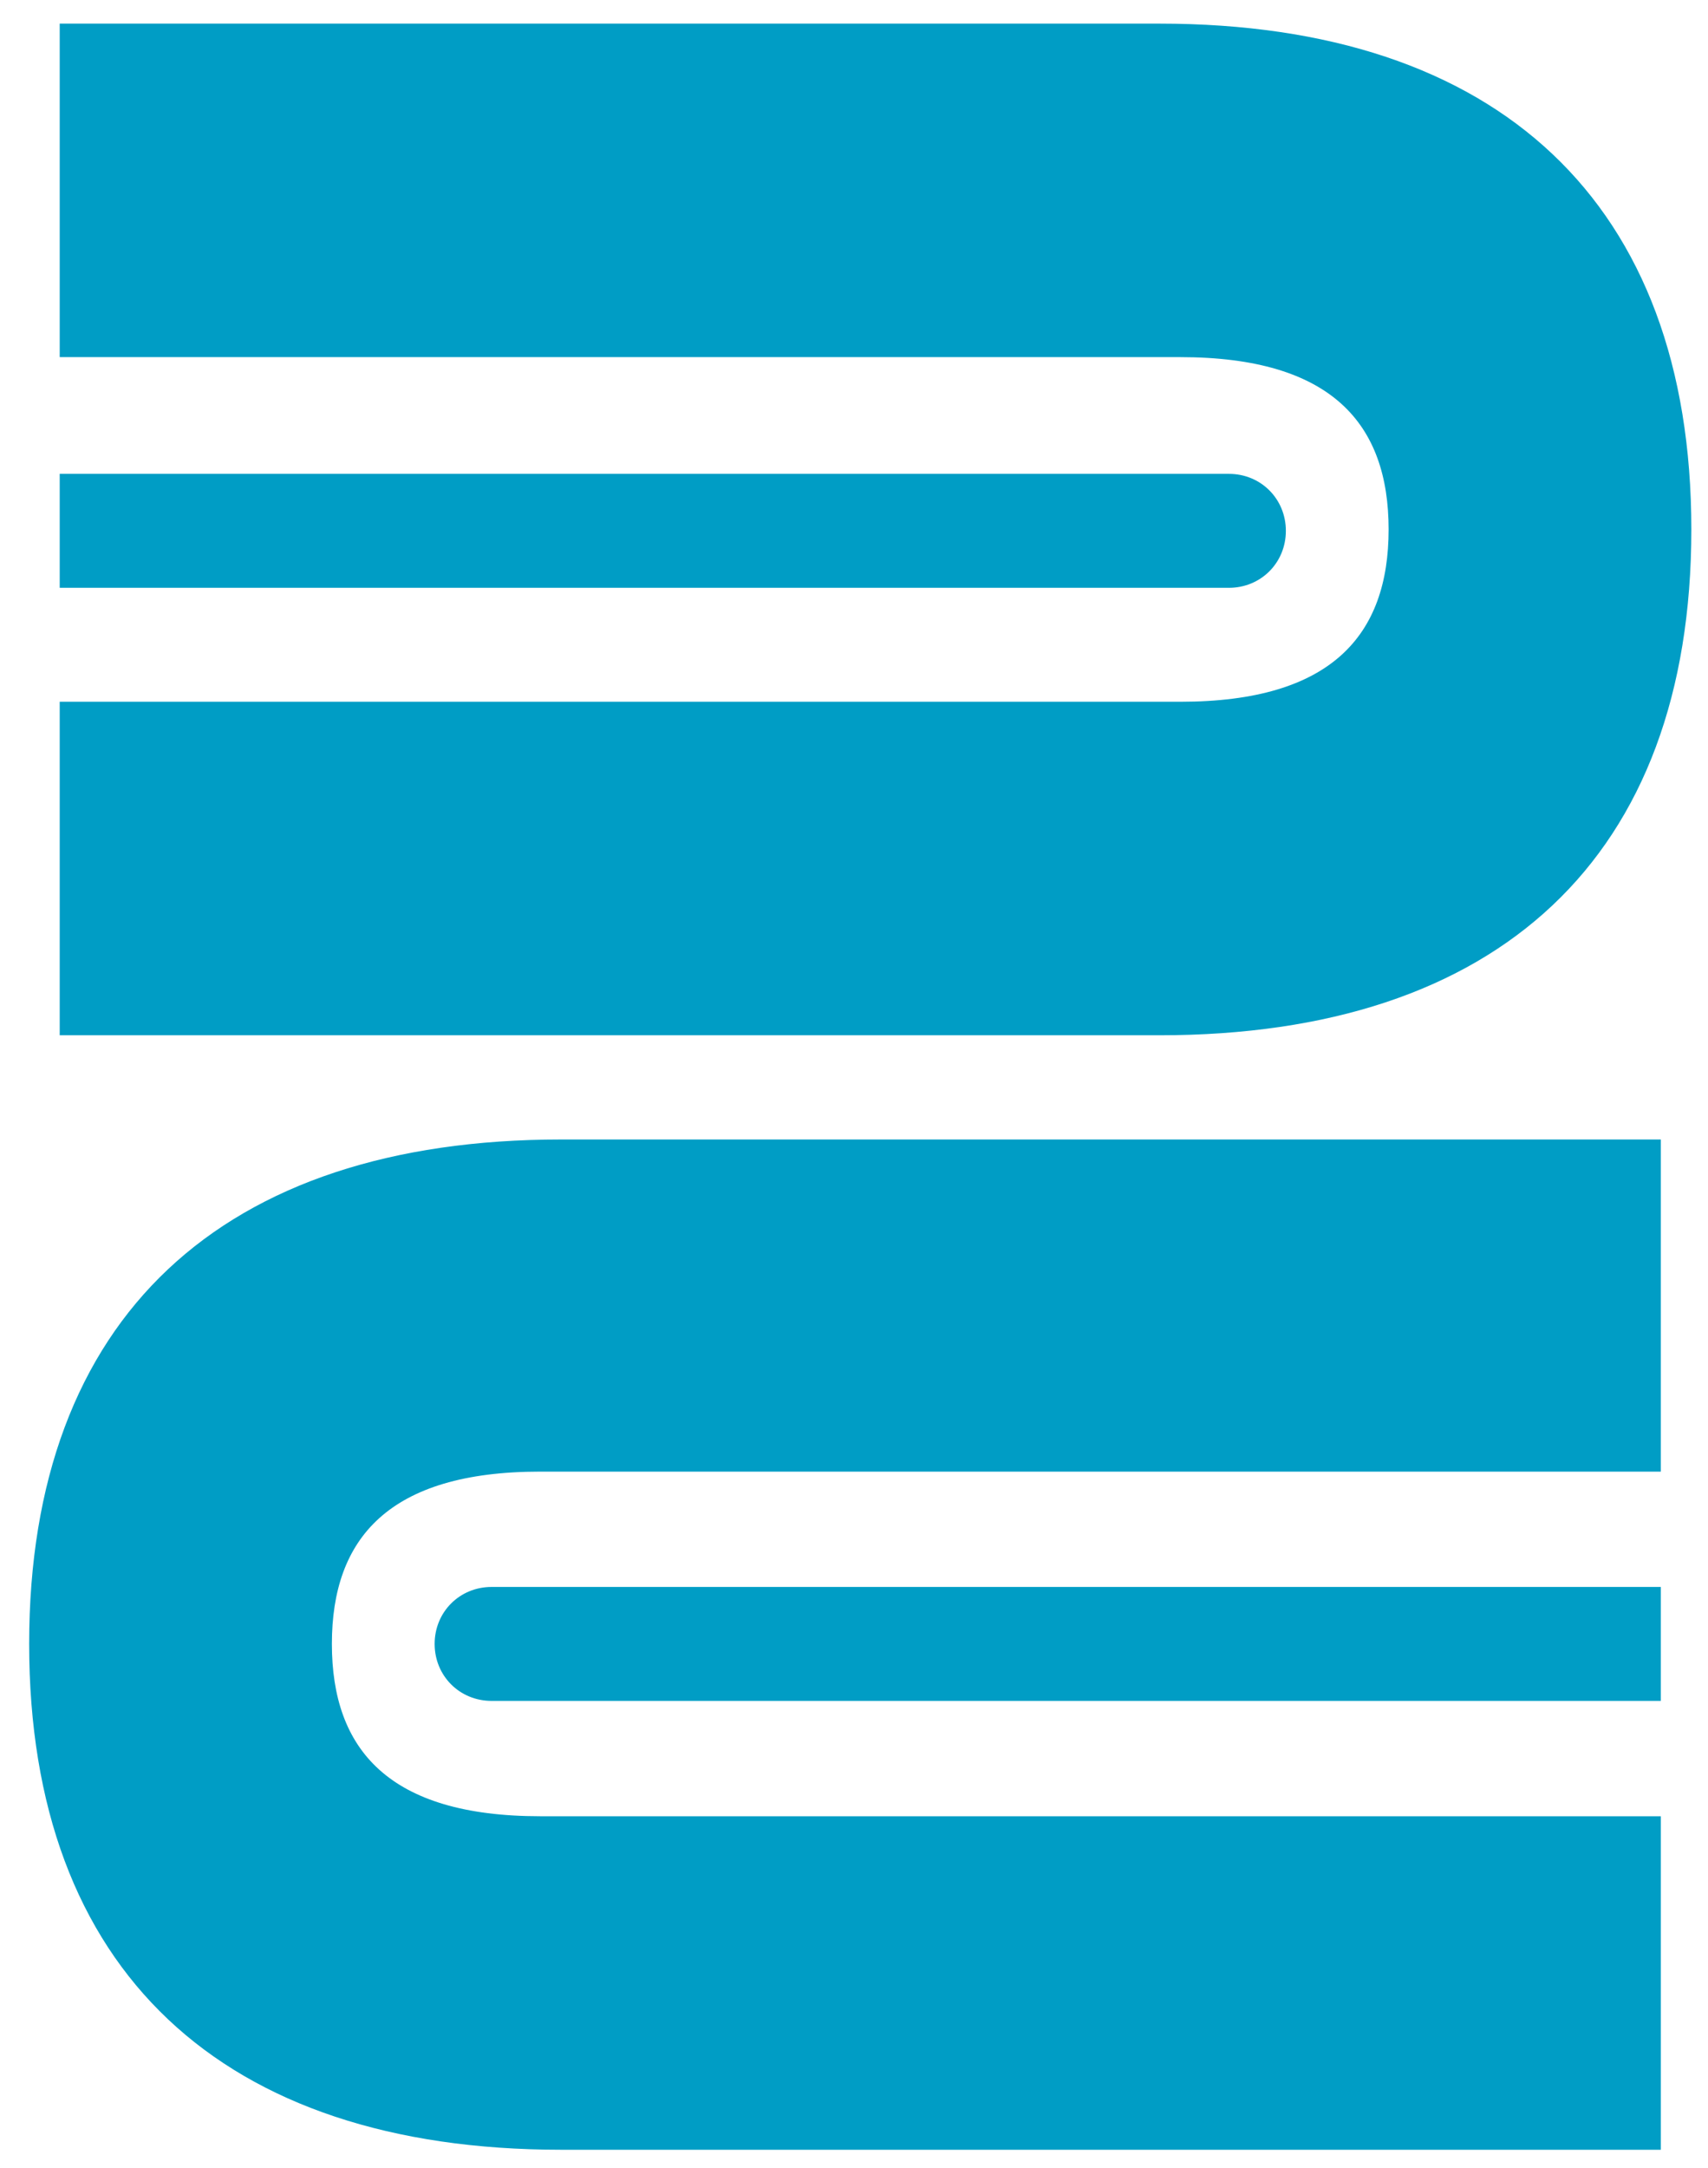
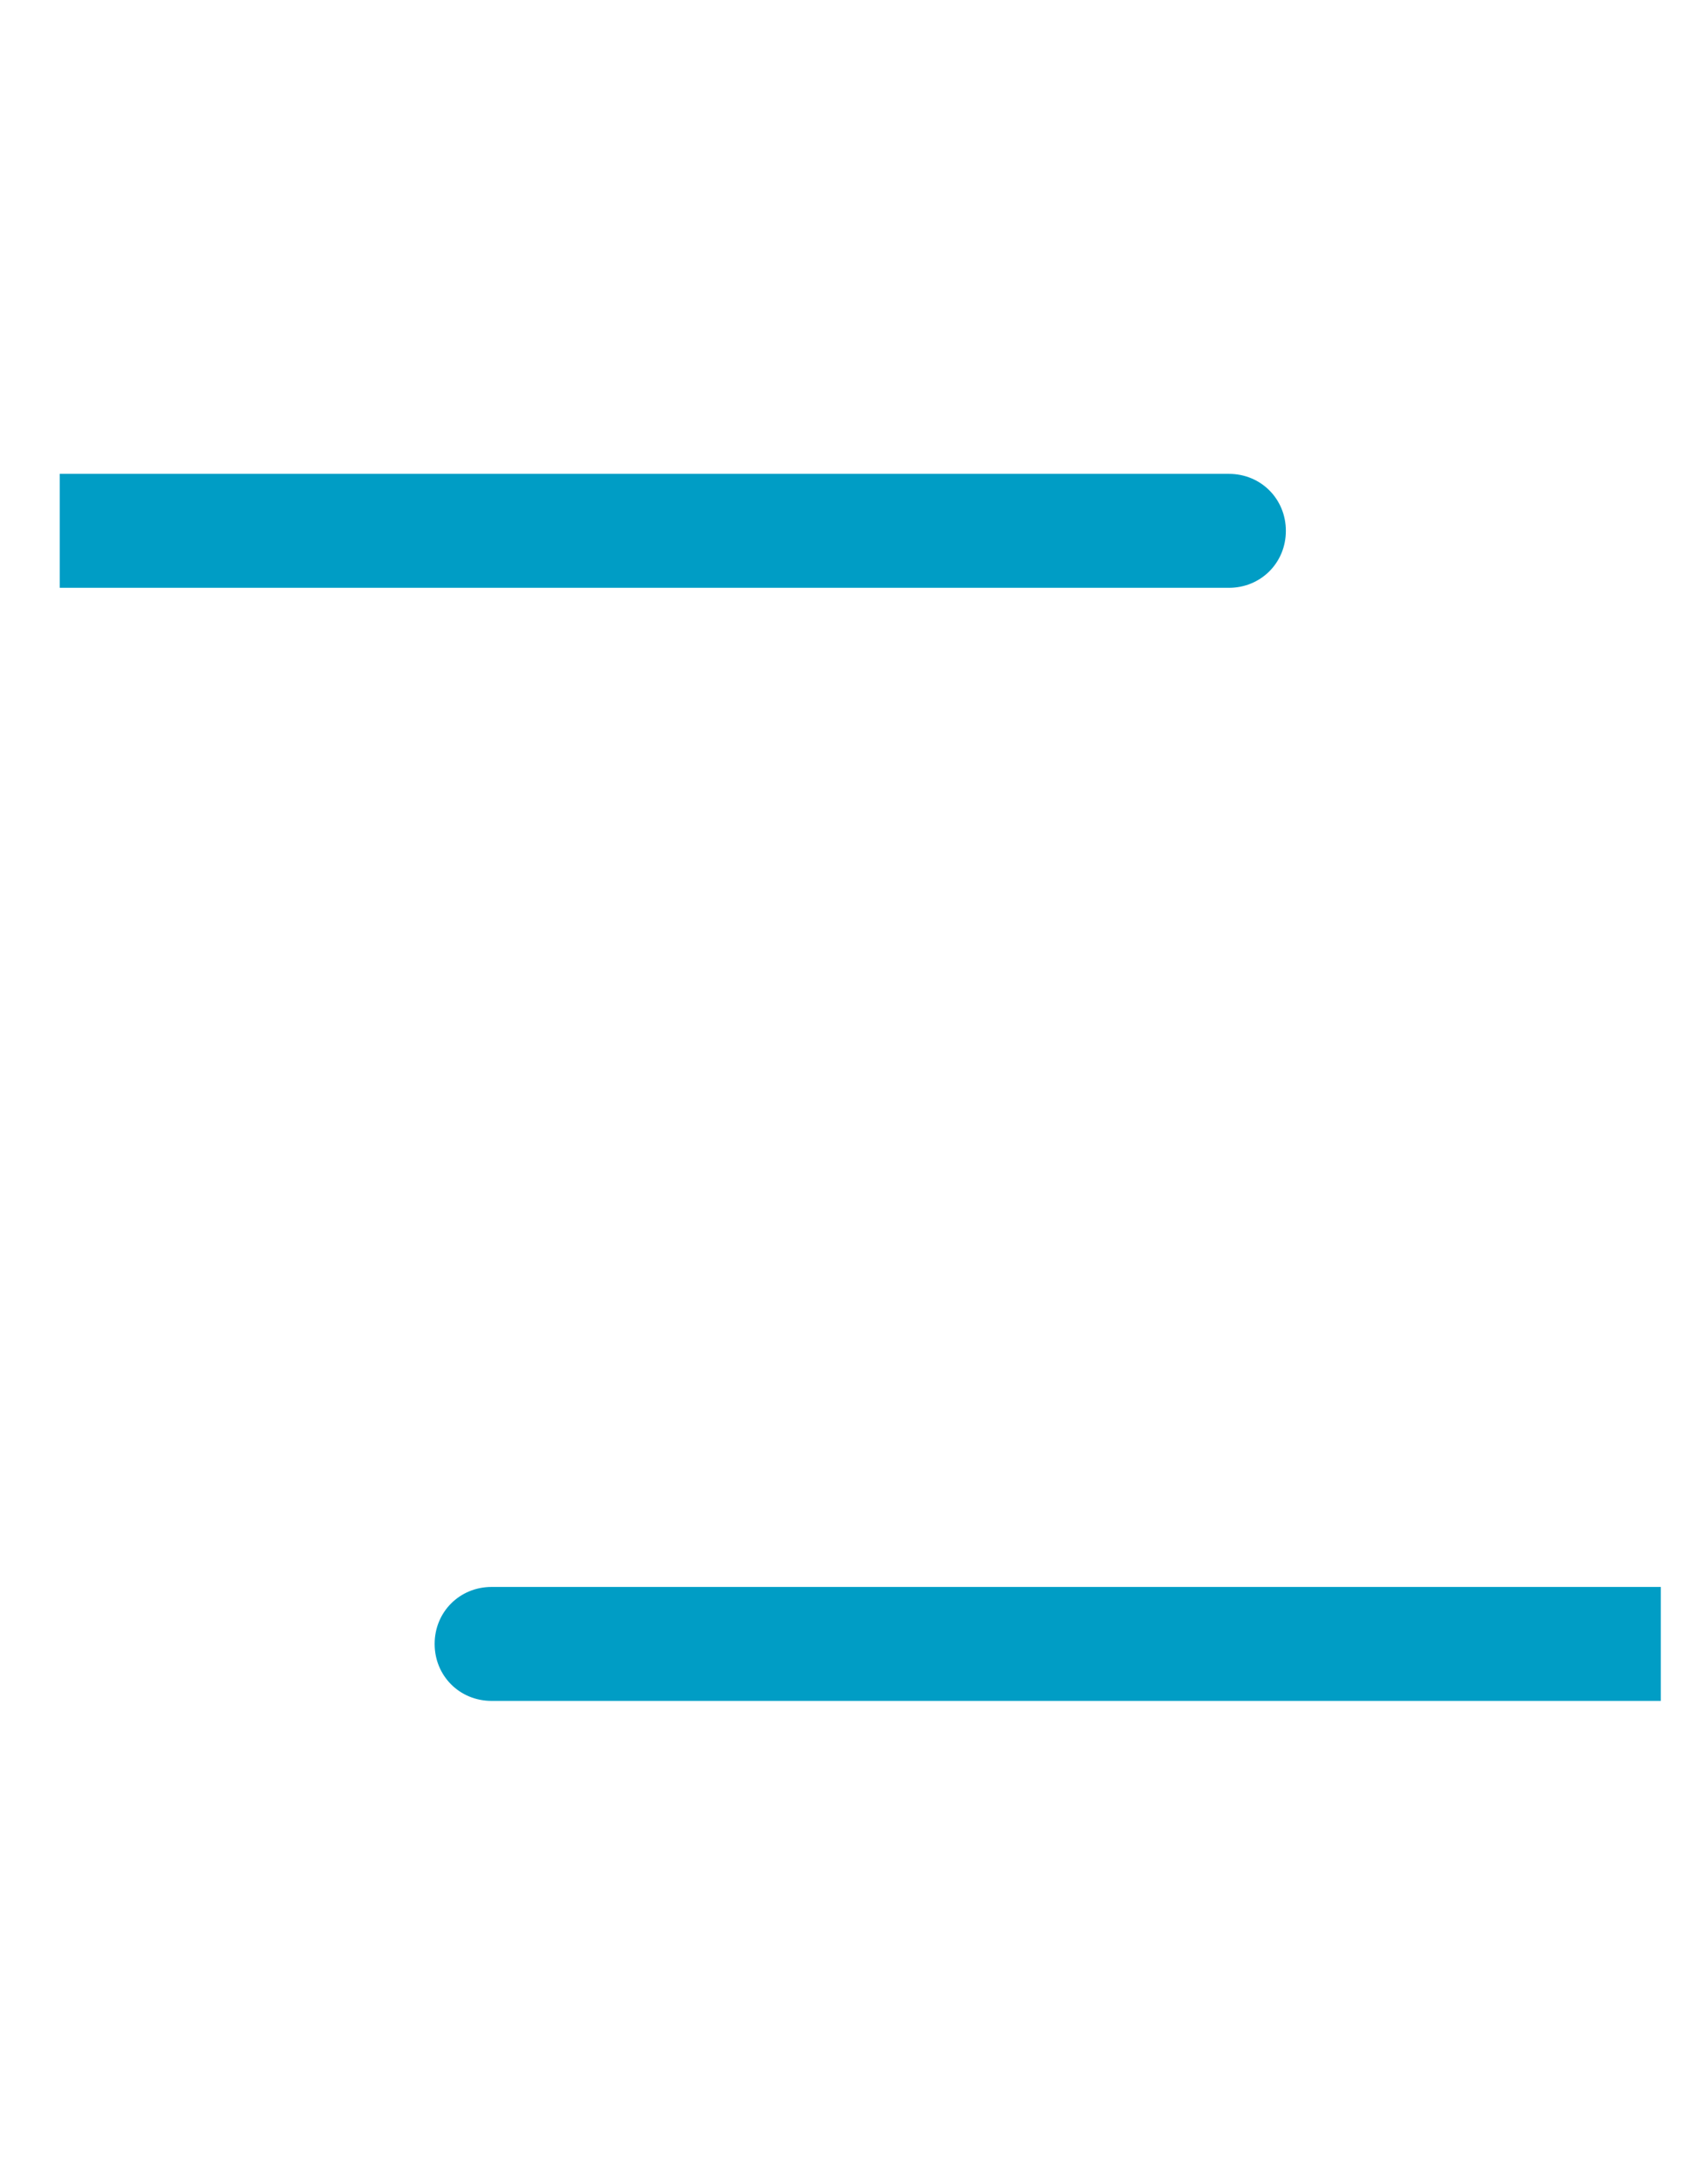
<svg xmlns="http://www.w3.org/2000/svg" version="1.1" id="Layer_1" x="0px" y="0px" width="123px" height="156px" viewBox="0 0 123 156" style="enable-background:new 0 0 123 156;" xml:space="preserve">
  <style type="text/css">
	.st0{fill:#009DC5;}
</style>
  <g>
    <g>
      <path class="st0" d="M35.4,114.2c-2.3,0-4.1,1.8-4.1,4.1s1.8,4.1,4.1,4.1h84.2v-8.2H35.4z" />
-       <path class="st0" d="M40.4,82C16,82,2.1,94.8,2.1,118.3c0,23.5,13.9,36.4,38.3,36.4h79.2v-24H38.9c-10.9,0-15-4.8-15-12.4    c0-7.6,4.1-12.4,15-12.4h80.7V82H40.4z" />
    </g>
    <g>
      <path class="st0" d="M88.5,42.3c2.3,0,4.1-1.8,4.1-4.1c0-2.3-1.8-4.1-4.1-4.1H4.3v8.2H88.5z" />
-       <path class="st0" d="M83.5,74.5c24.4,0,38.3-12.8,38.3-36.4c0-23.5-13.9-36.4-38.3-36.4H4.3v24H85c10.9,0,15,4.8,15,12.4    c0,7.6-4.1,12.4-15,12.4H4.3v24H83.5z" />
    </g>
  </g>
</svg>